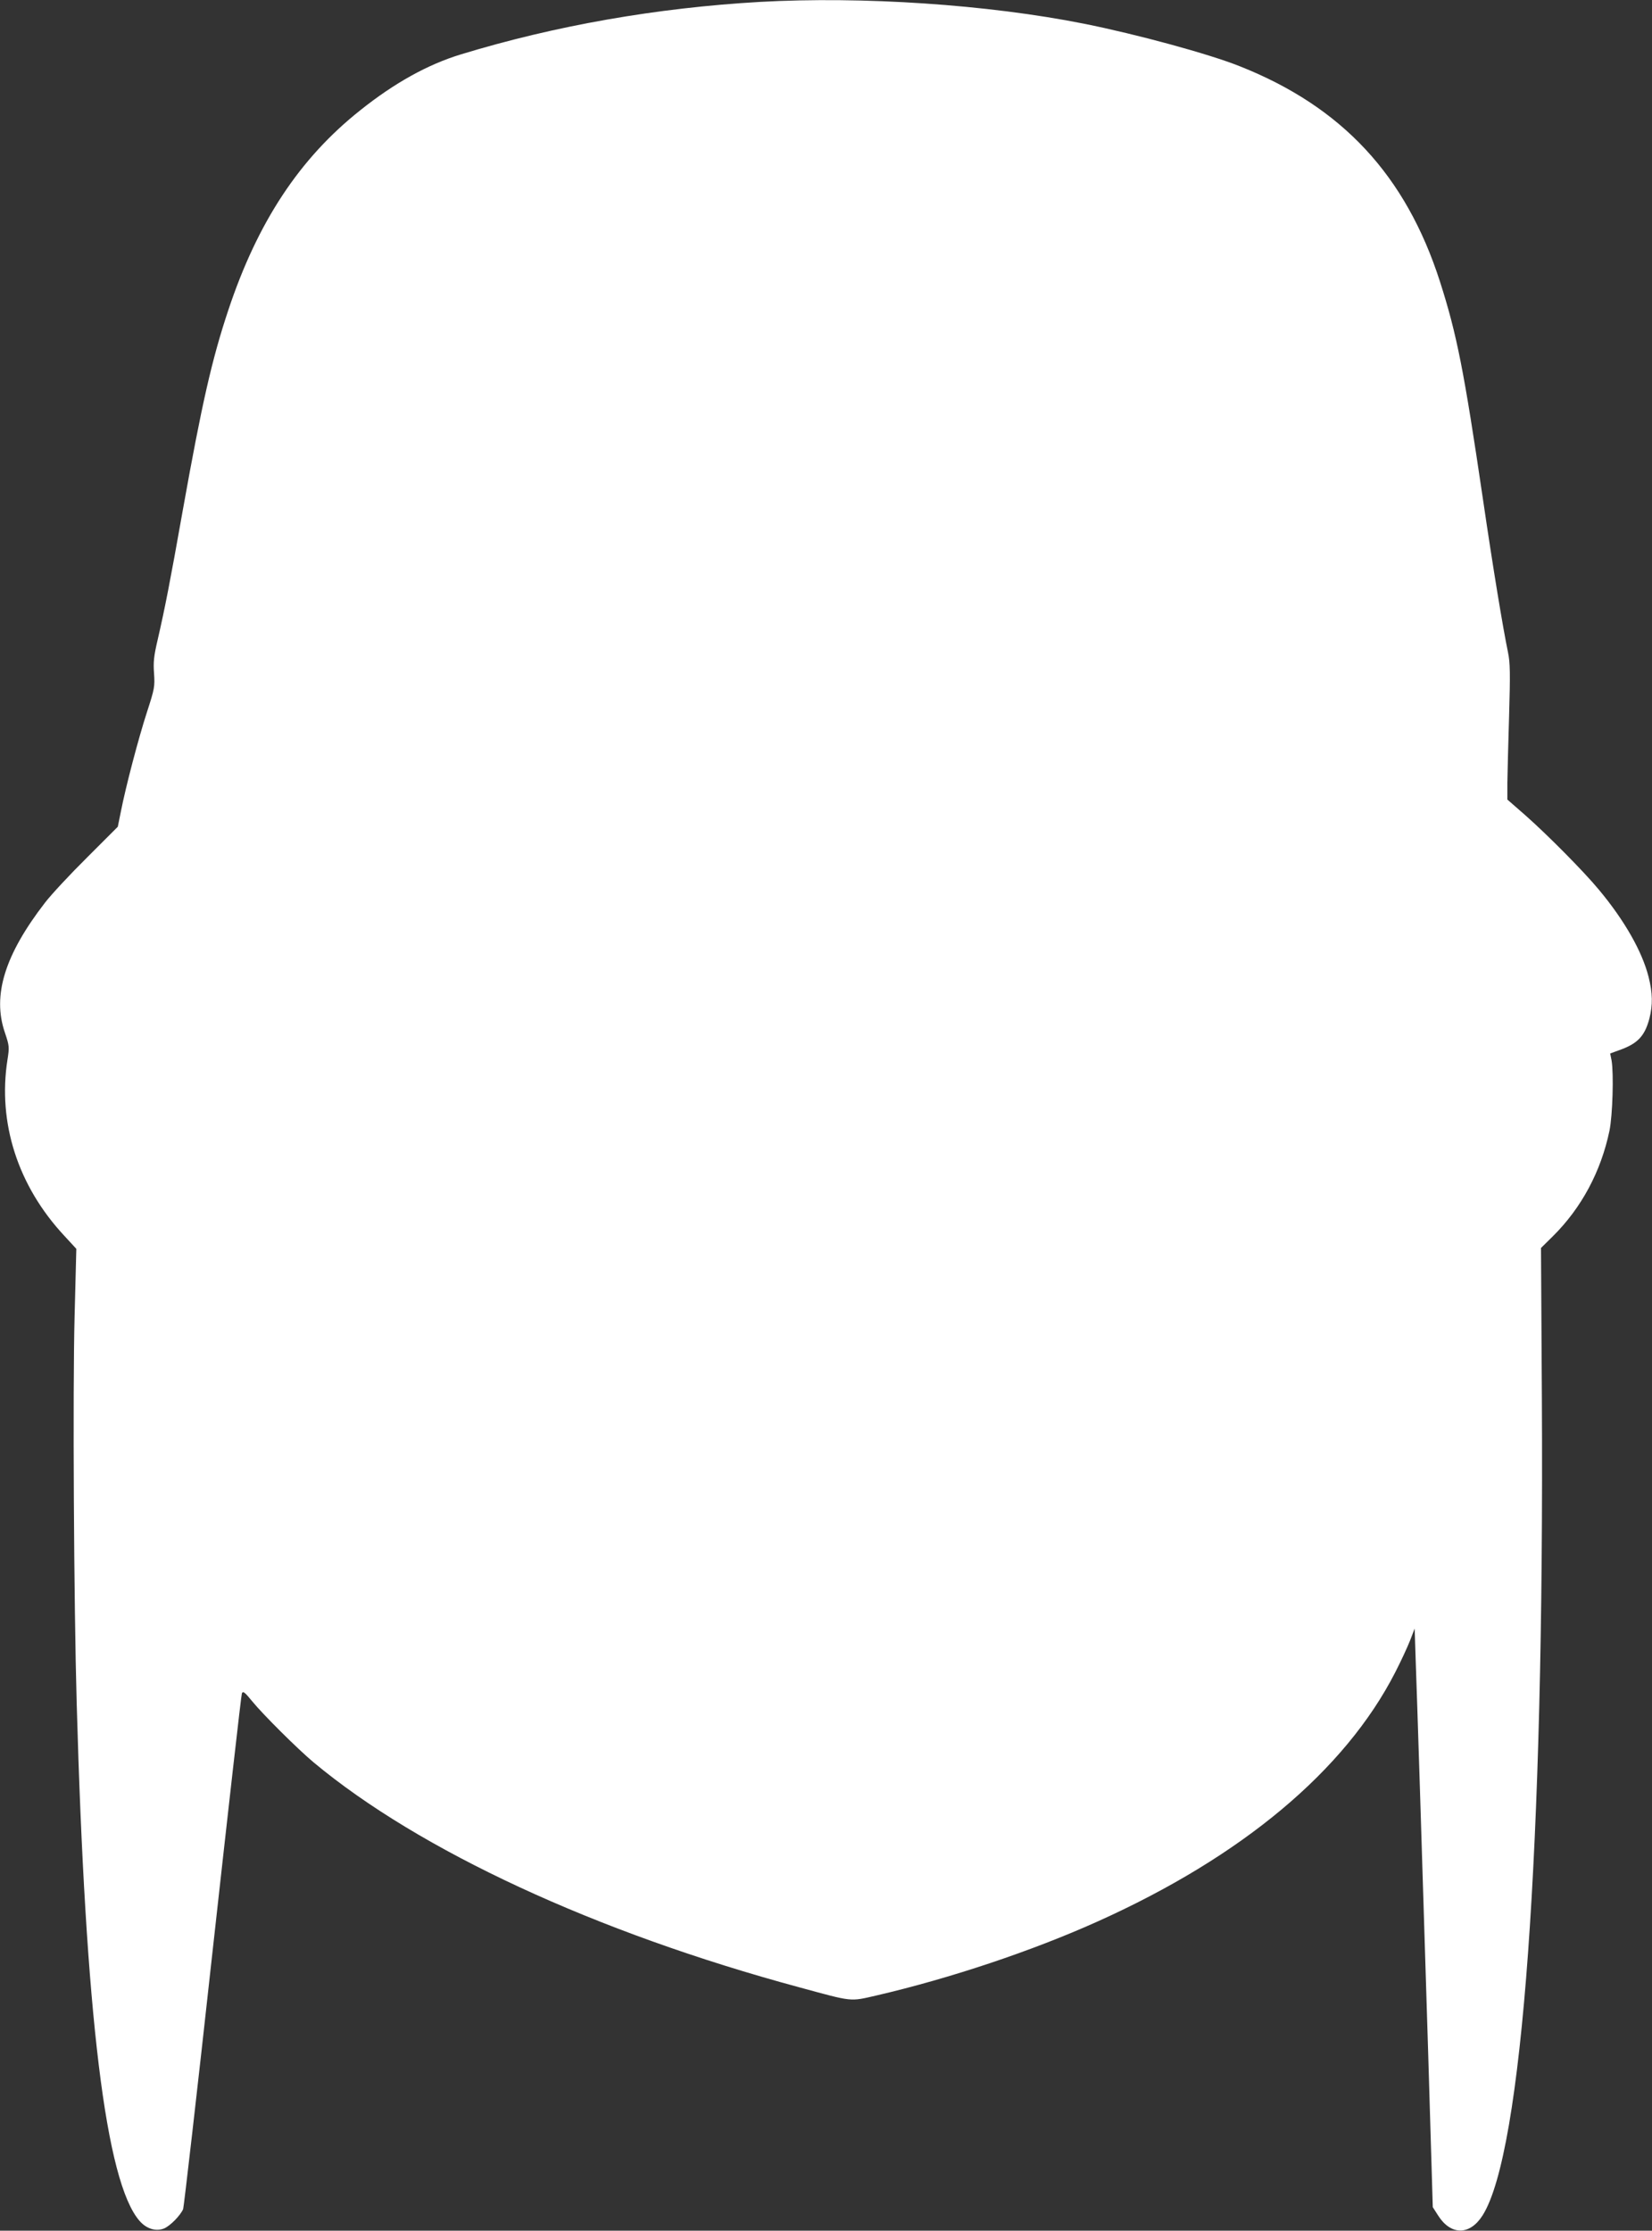
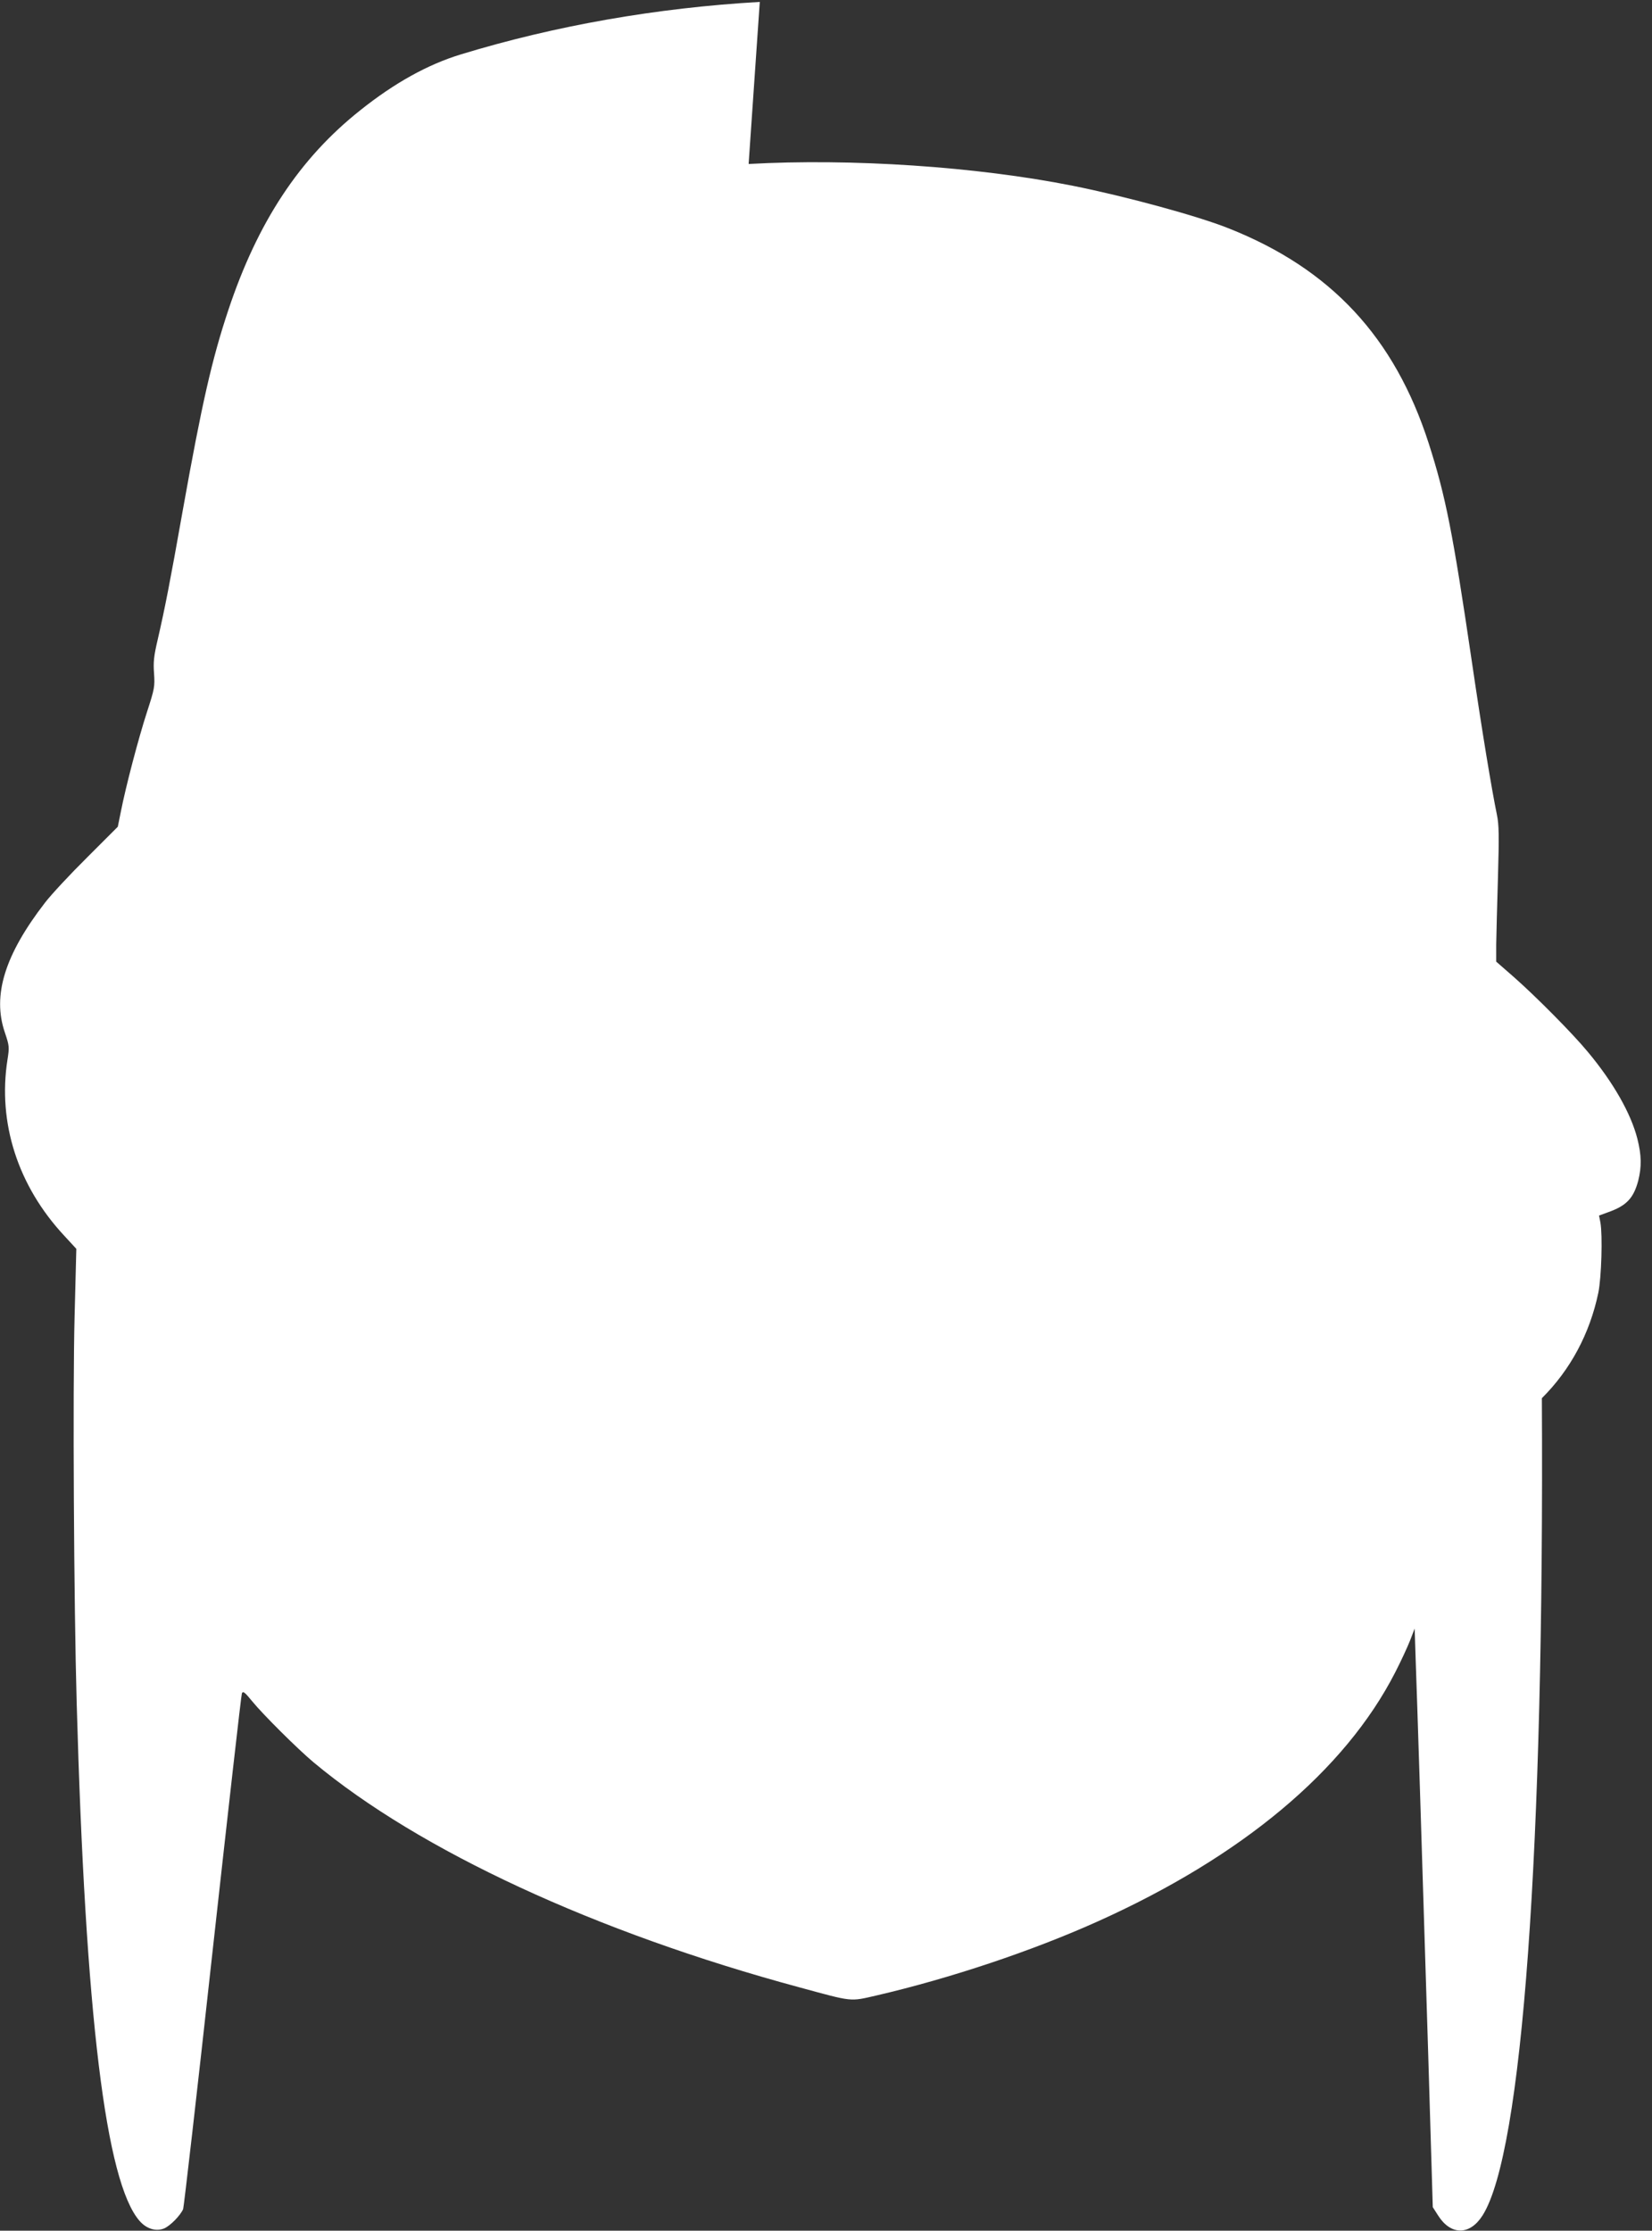
<svg xmlns="http://www.w3.org/2000/svg" version="1.0" width="948pt" height="1280pt" viewBox="0 0 948 1280" preserveAspectRatio="xMidYMid meet">
  <rect x="0" y="0" width="948" height="1280" fill="#333333" stroke="none" />
  <g transform="translate(0,1280) scale(0.1,-0.1)" fill="#ffffff" stroke="none">
-     <path d="M4360 12789 c-592 -34 -1174 -136 -1715 -301 -190 -58 -380 -163 -578 -321 -349 -277 -589 -642 -757 -1147 -94 -282 -152 -538 -260 -1142 -75 -423 -103 -565 -145 -748 -22 -94 -26 -129 -21 -194 5 -75 3 -88 -40 -220 -50 -154 -122 -429 -150 -571 l-18 -89 -176 -176 c-97 -96 -206 -213 -242 -260 -231 -299 -303 -532 -230 -745 26 -77 26 -84 15 -155 -57 -362 59 -724 325 -1010 l70 -76 -10 -389 c-11 -419 -4 -1651 12 -2215 50 -1795 167 -2753 361 -2974 40 -46 95 -62 141 -43 35 15 93 74 109 111 4 11 81 678 169 1481 89 803 164 1468 168 1478 6 15 16 8 59 -45 61 -75 262 -275 353 -351 607 -506 1619 -975 2785 -1290 313 -85 289 -83 446 -47 421 98 889 254 1267 424 830 373 1420 867 1708 1429 32 62 70 144 85 182 l27 70 6 -185 c8 -215 34 -1031 72 -2265 l26 -870 30 -47 c73 -116 183 -116 256 0 228 361 354 2096 340 4689 l-5 862 69 68 c163 162 275 370 324 605 18 88 25 328 12 403 l-8 40 52 19 c105 37 146 80 173 181 20 80 19 146 -5 241 -37 145 -138 323 -285 499 -86 104 -293 313 -422 427 l-103 90 0 97 c1 53 5 227 10 386 7 240 6 302 -6 360 -30 145 -86 484 -144 880 -109 740 -150 947 -247 1250 -196 609 -561 1002 -1149 1235 -178 71 -589 183 -894 244 -552 110 -1270 158 -1860 125z" />
+     <path d="M4360 12789 c-592 -34 -1174 -136 -1715 -301 -190 -58 -380 -163 -578 -321 -349 -277 -589 -642 -757 -1147 -94 -282 -152 -538 -260 -1142 -75 -423 -103 -565 -145 -748 -22 -94 -26 -129 -21 -194 5 -75 3 -88 -40 -220 -50 -154 -122 -429 -150 -571 l-18 -89 -176 -176 c-97 -96 -206 -213 -242 -260 -231 -299 -303 -532 -230 -745 26 -77 26 -84 15 -155 -57 -362 59 -724 325 -1010 l70 -76 -10 -389 c-11 -419 -4 -1651 12 -2215 50 -1795 167 -2753 361 -2974 40 -46 95 -62 141 -43 35 15 93 74 109 111 4 11 81 678 169 1481 89 803 164 1468 168 1478 6 15 16 8 59 -45 61 -75 262 -275 353 -351 607 -506 1619 -975 2785 -1290 313 -85 289 -83 446 -47 421 98 889 254 1267 424 830 373 1420 867 1708 1429 32 62 70 144 85 182 l27 70 6 -185 c8 -215 34 -1031 72 -2265 l26 -870 30 -47 c73 -116 183 -116 256 0 228 361 354 2096 340 4689 c163 162 275 370 324 605 18 88 25 328 12 403 l-8 40 52 19 c105 37 146 80 173 181 20 80 19 146 -5 241 -37 145 -138 323 -285 499 -86 104 -293 313 -422 427 l-103 90 0 97 c1 53 5 227 10 386 7 240 6 302 -6 360 -30 145 -86 484 -144 880 -109 740 -150 947 -247 1250 -196 609 -561 1002 -1149 1235 -178 71 -589 183 -894 244 -552 110 -1270 158 -1860 125z" />
  </g>
</svg>